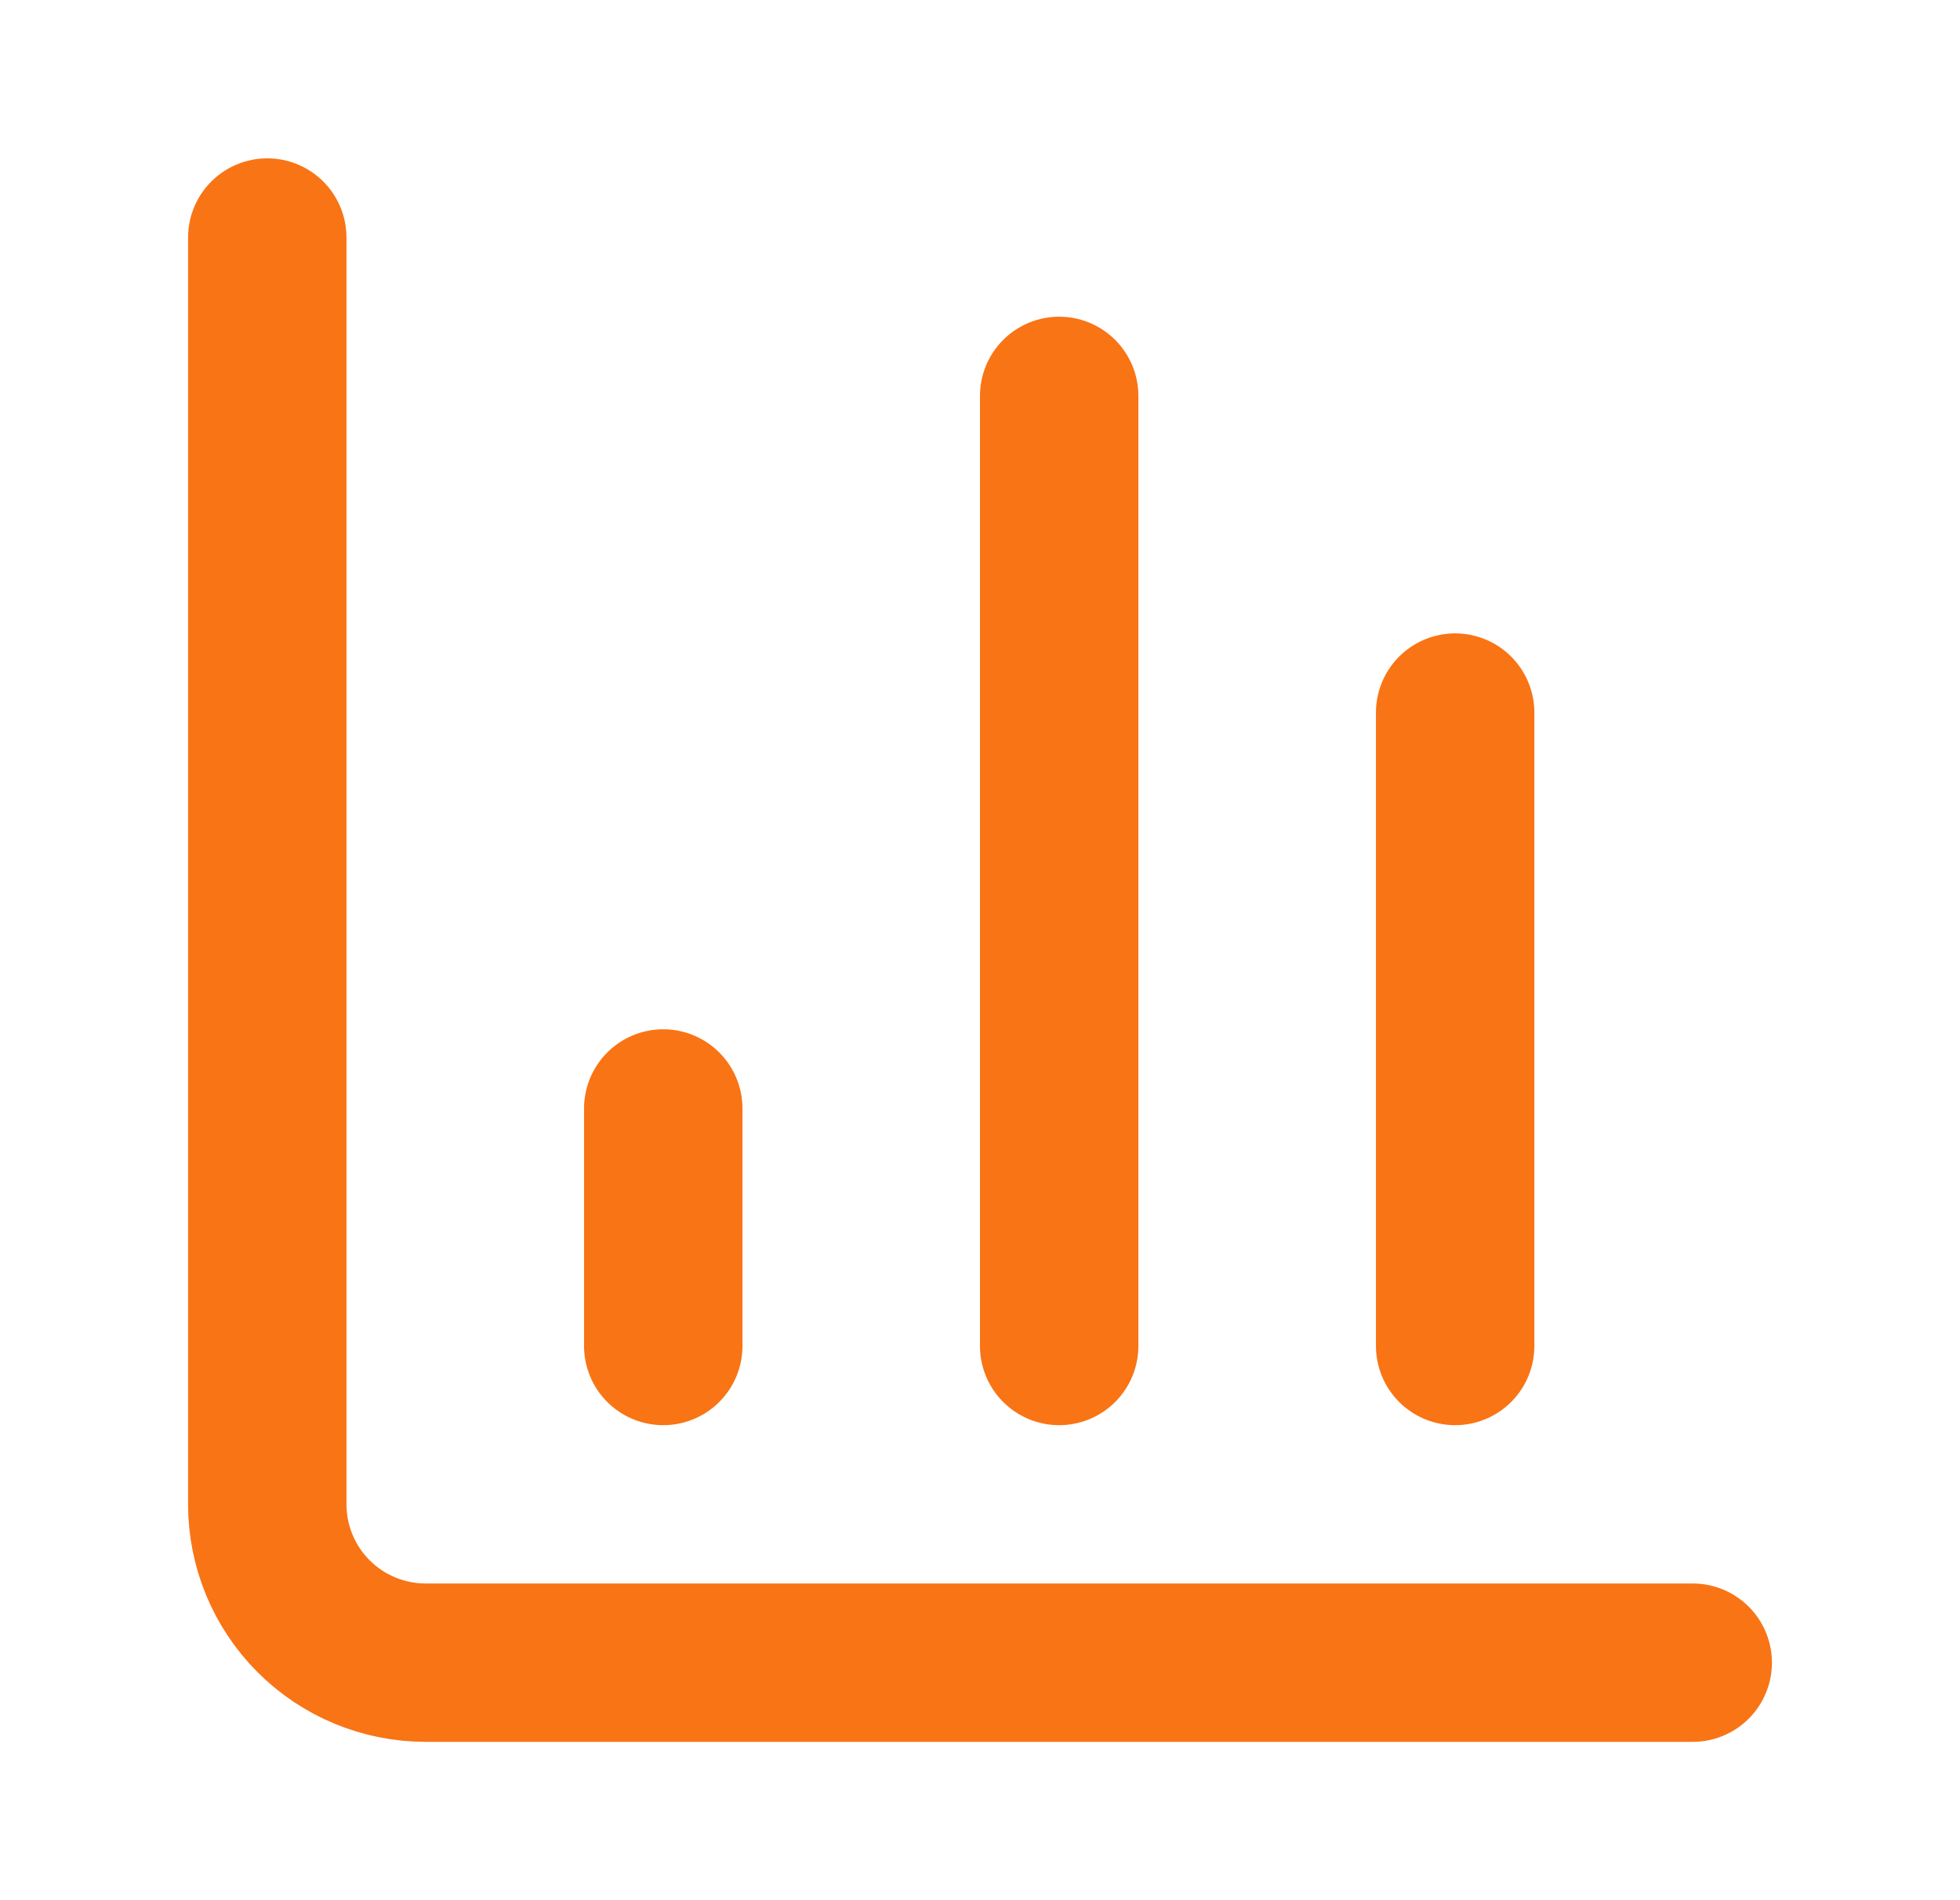
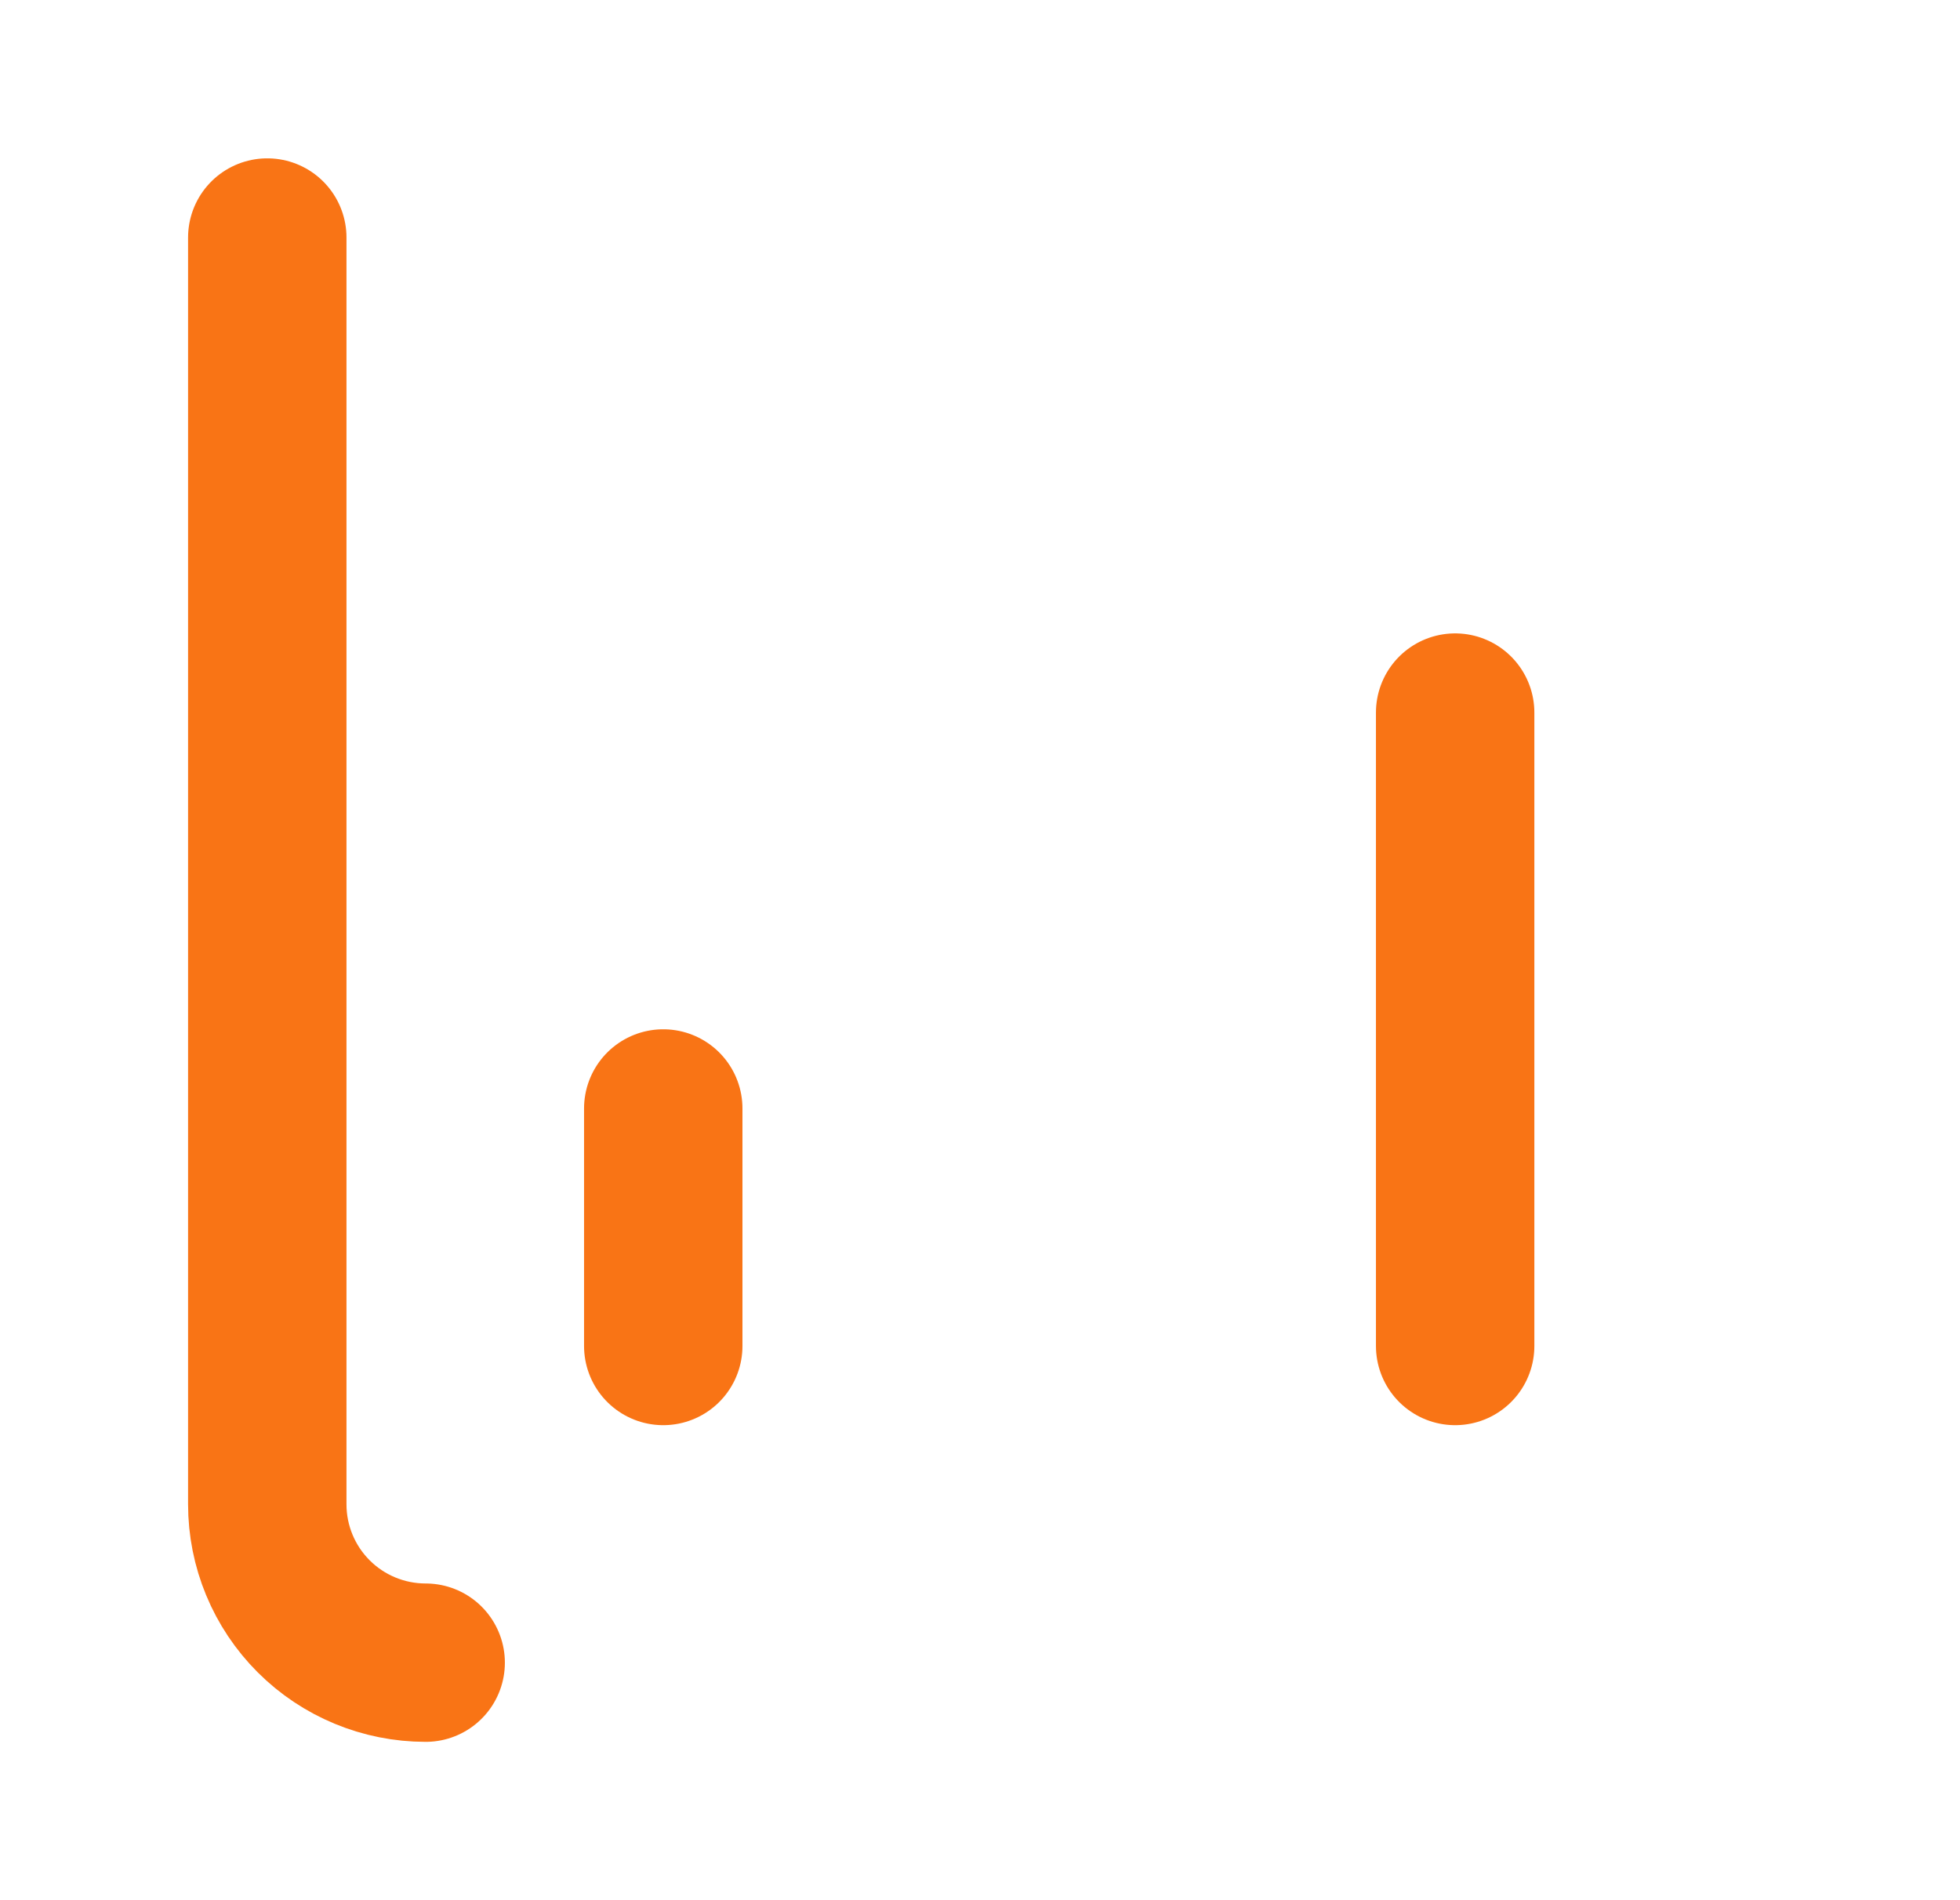
<svg xmlns="http://www.w3.org/2000/svg" width="33" height="32" viewBox="0 0 33 32" fill="none">
-   <path d="M4.5 4V25.333C4.5 26.041 4.781 26.719 5.281 27.219C5.781 27.719 6.459 28 7.167 28H28.5" stroke="#F97415" stroke-width="2.667" stroke-linecap="round" stroke-linejoin="round" />
+   <path d="M4.5 4V25.333C4.5 26.041 4.781 26.719 5.281 27.219C5.781 27.719 6.459 28 7.167 28" stroke="#F97415" stroke-width="2.667" stroke-linecap="round" stroke-linejoin="round" />
  <path d="M24.5 22.667V12" stroke="#F97415" stroke-width="2.667" stroke-linecap="round" stroke-linejoin="round" />
-   <path d="M17.833 22.667V6.667" stroke="#F97415" stroke-width="2.667" stroke-linecap="round" stroke-linejoin="round" />
  <path d="M11.167 22.667V18.667" stroke="#F97415" stroke-width="2.667" stroke-linecap="round" stroke-linejoin="round" />
</svg>